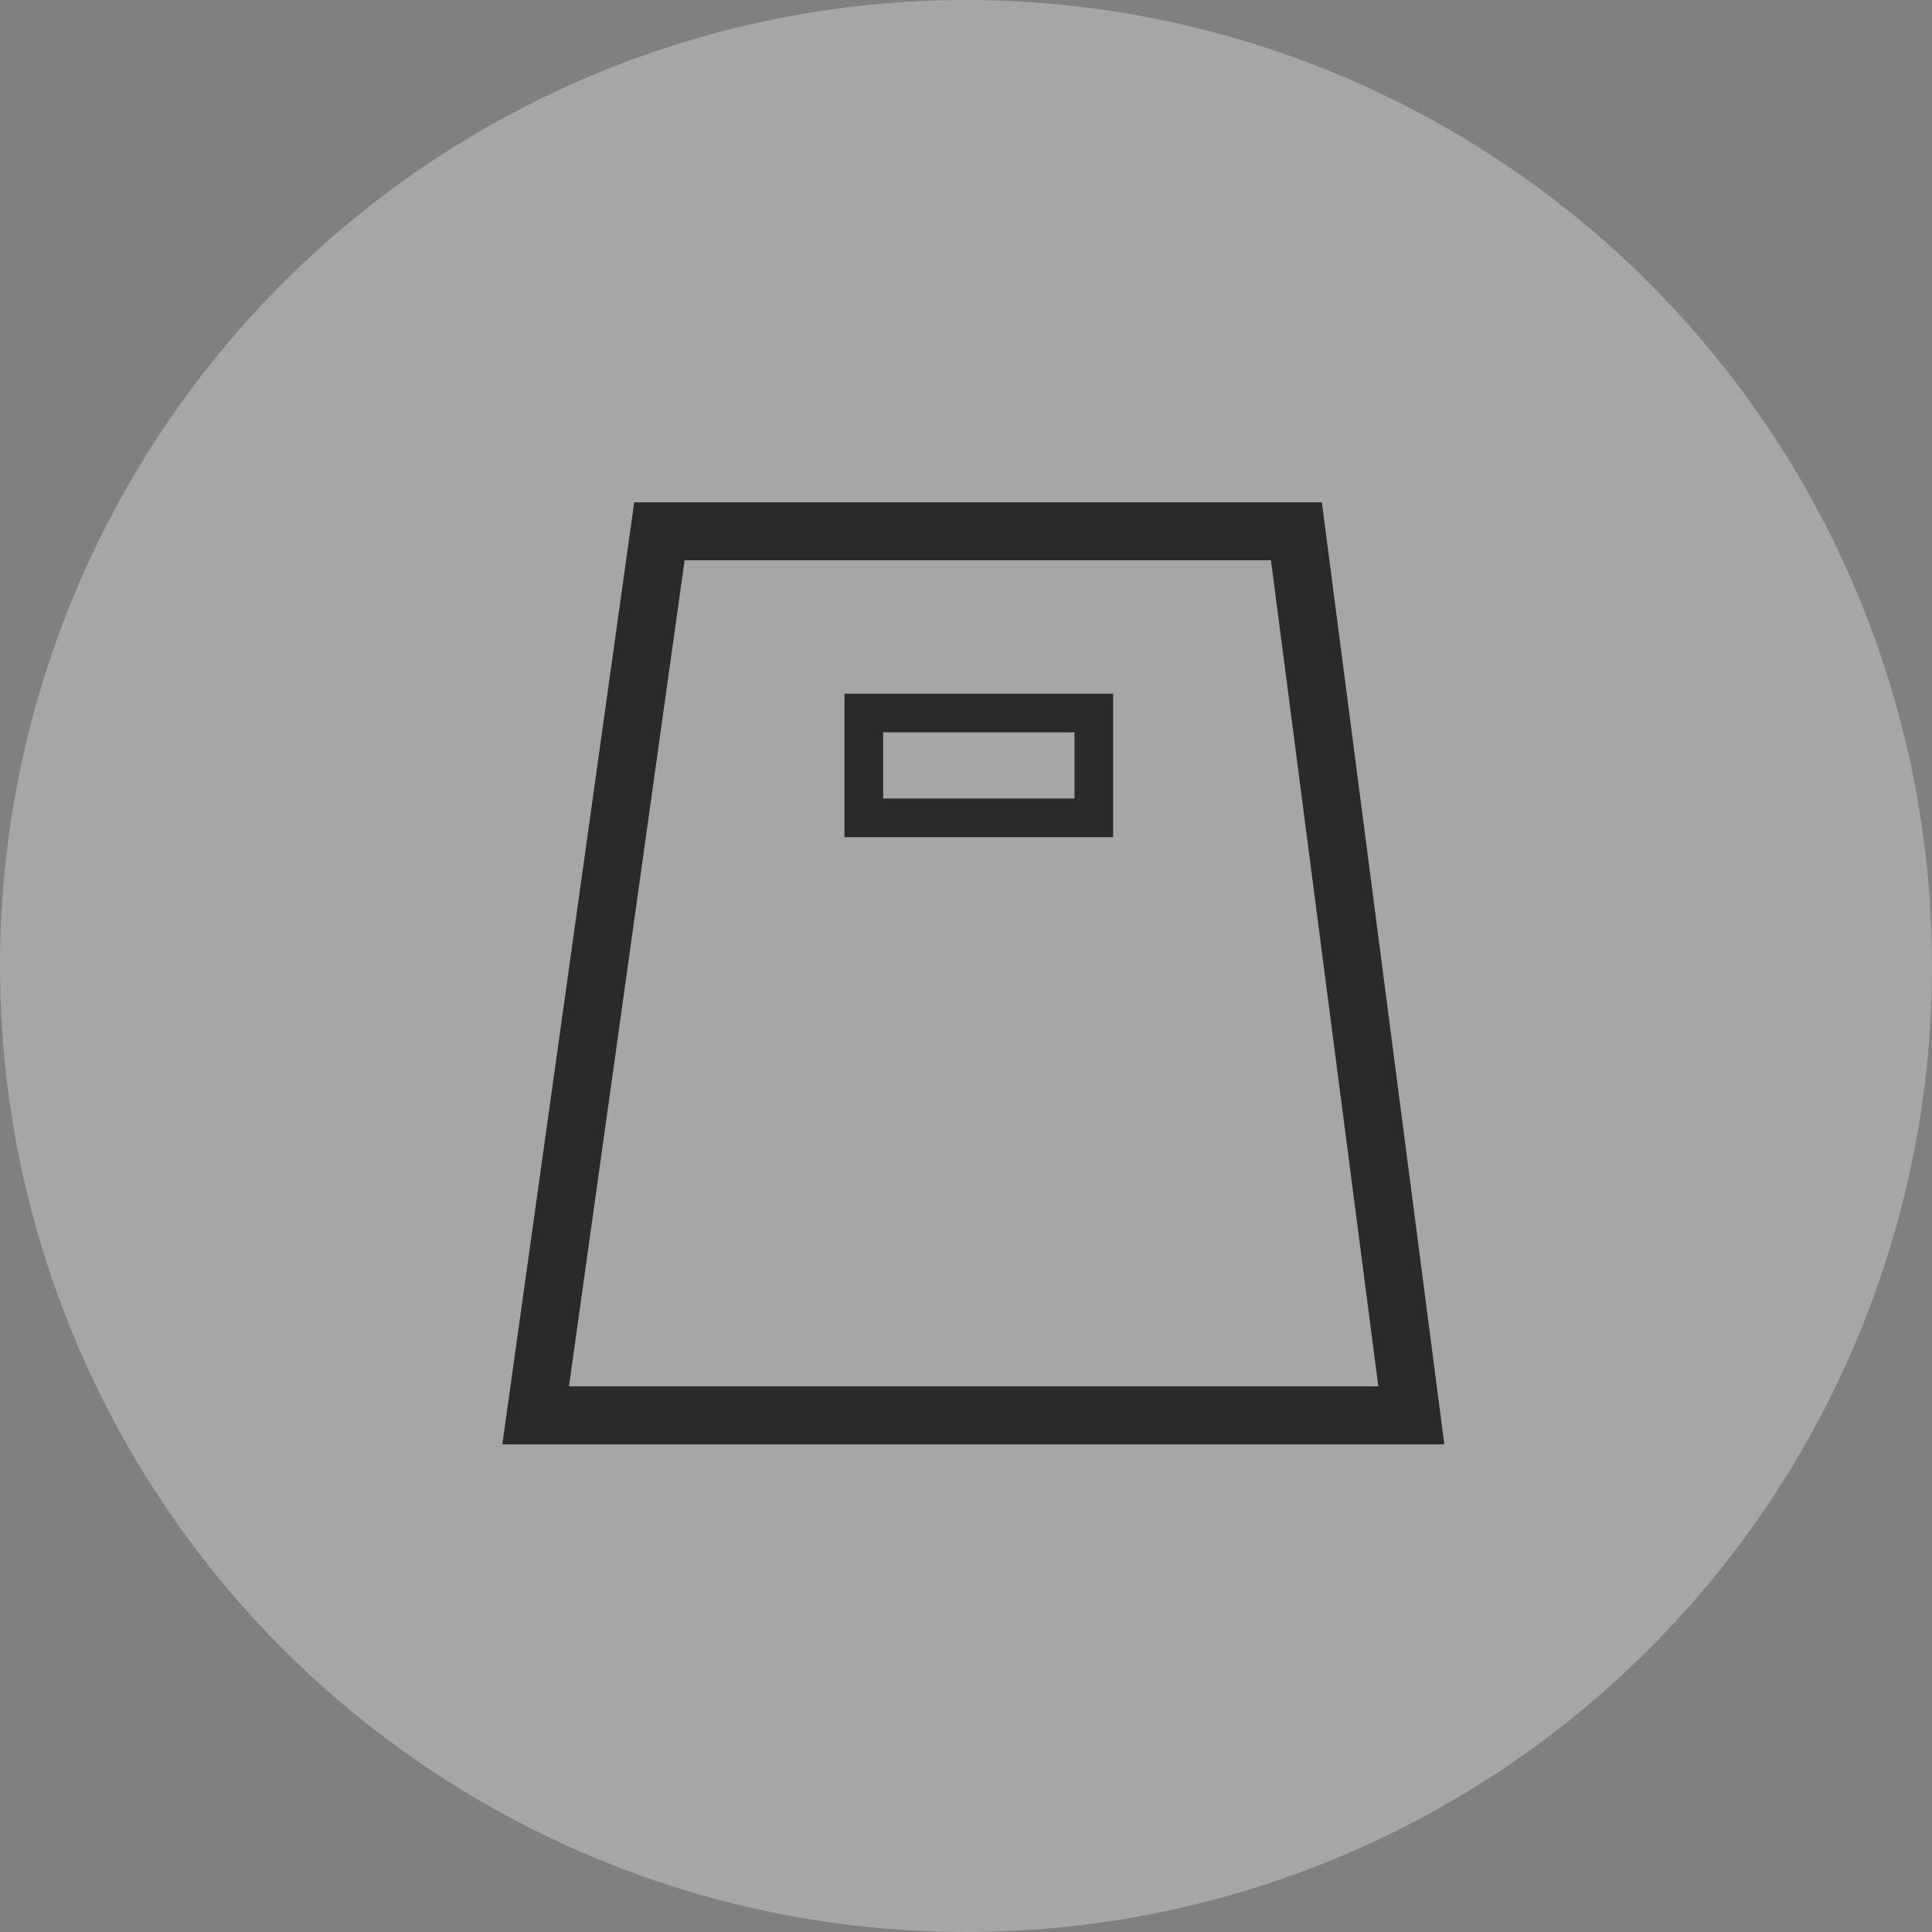
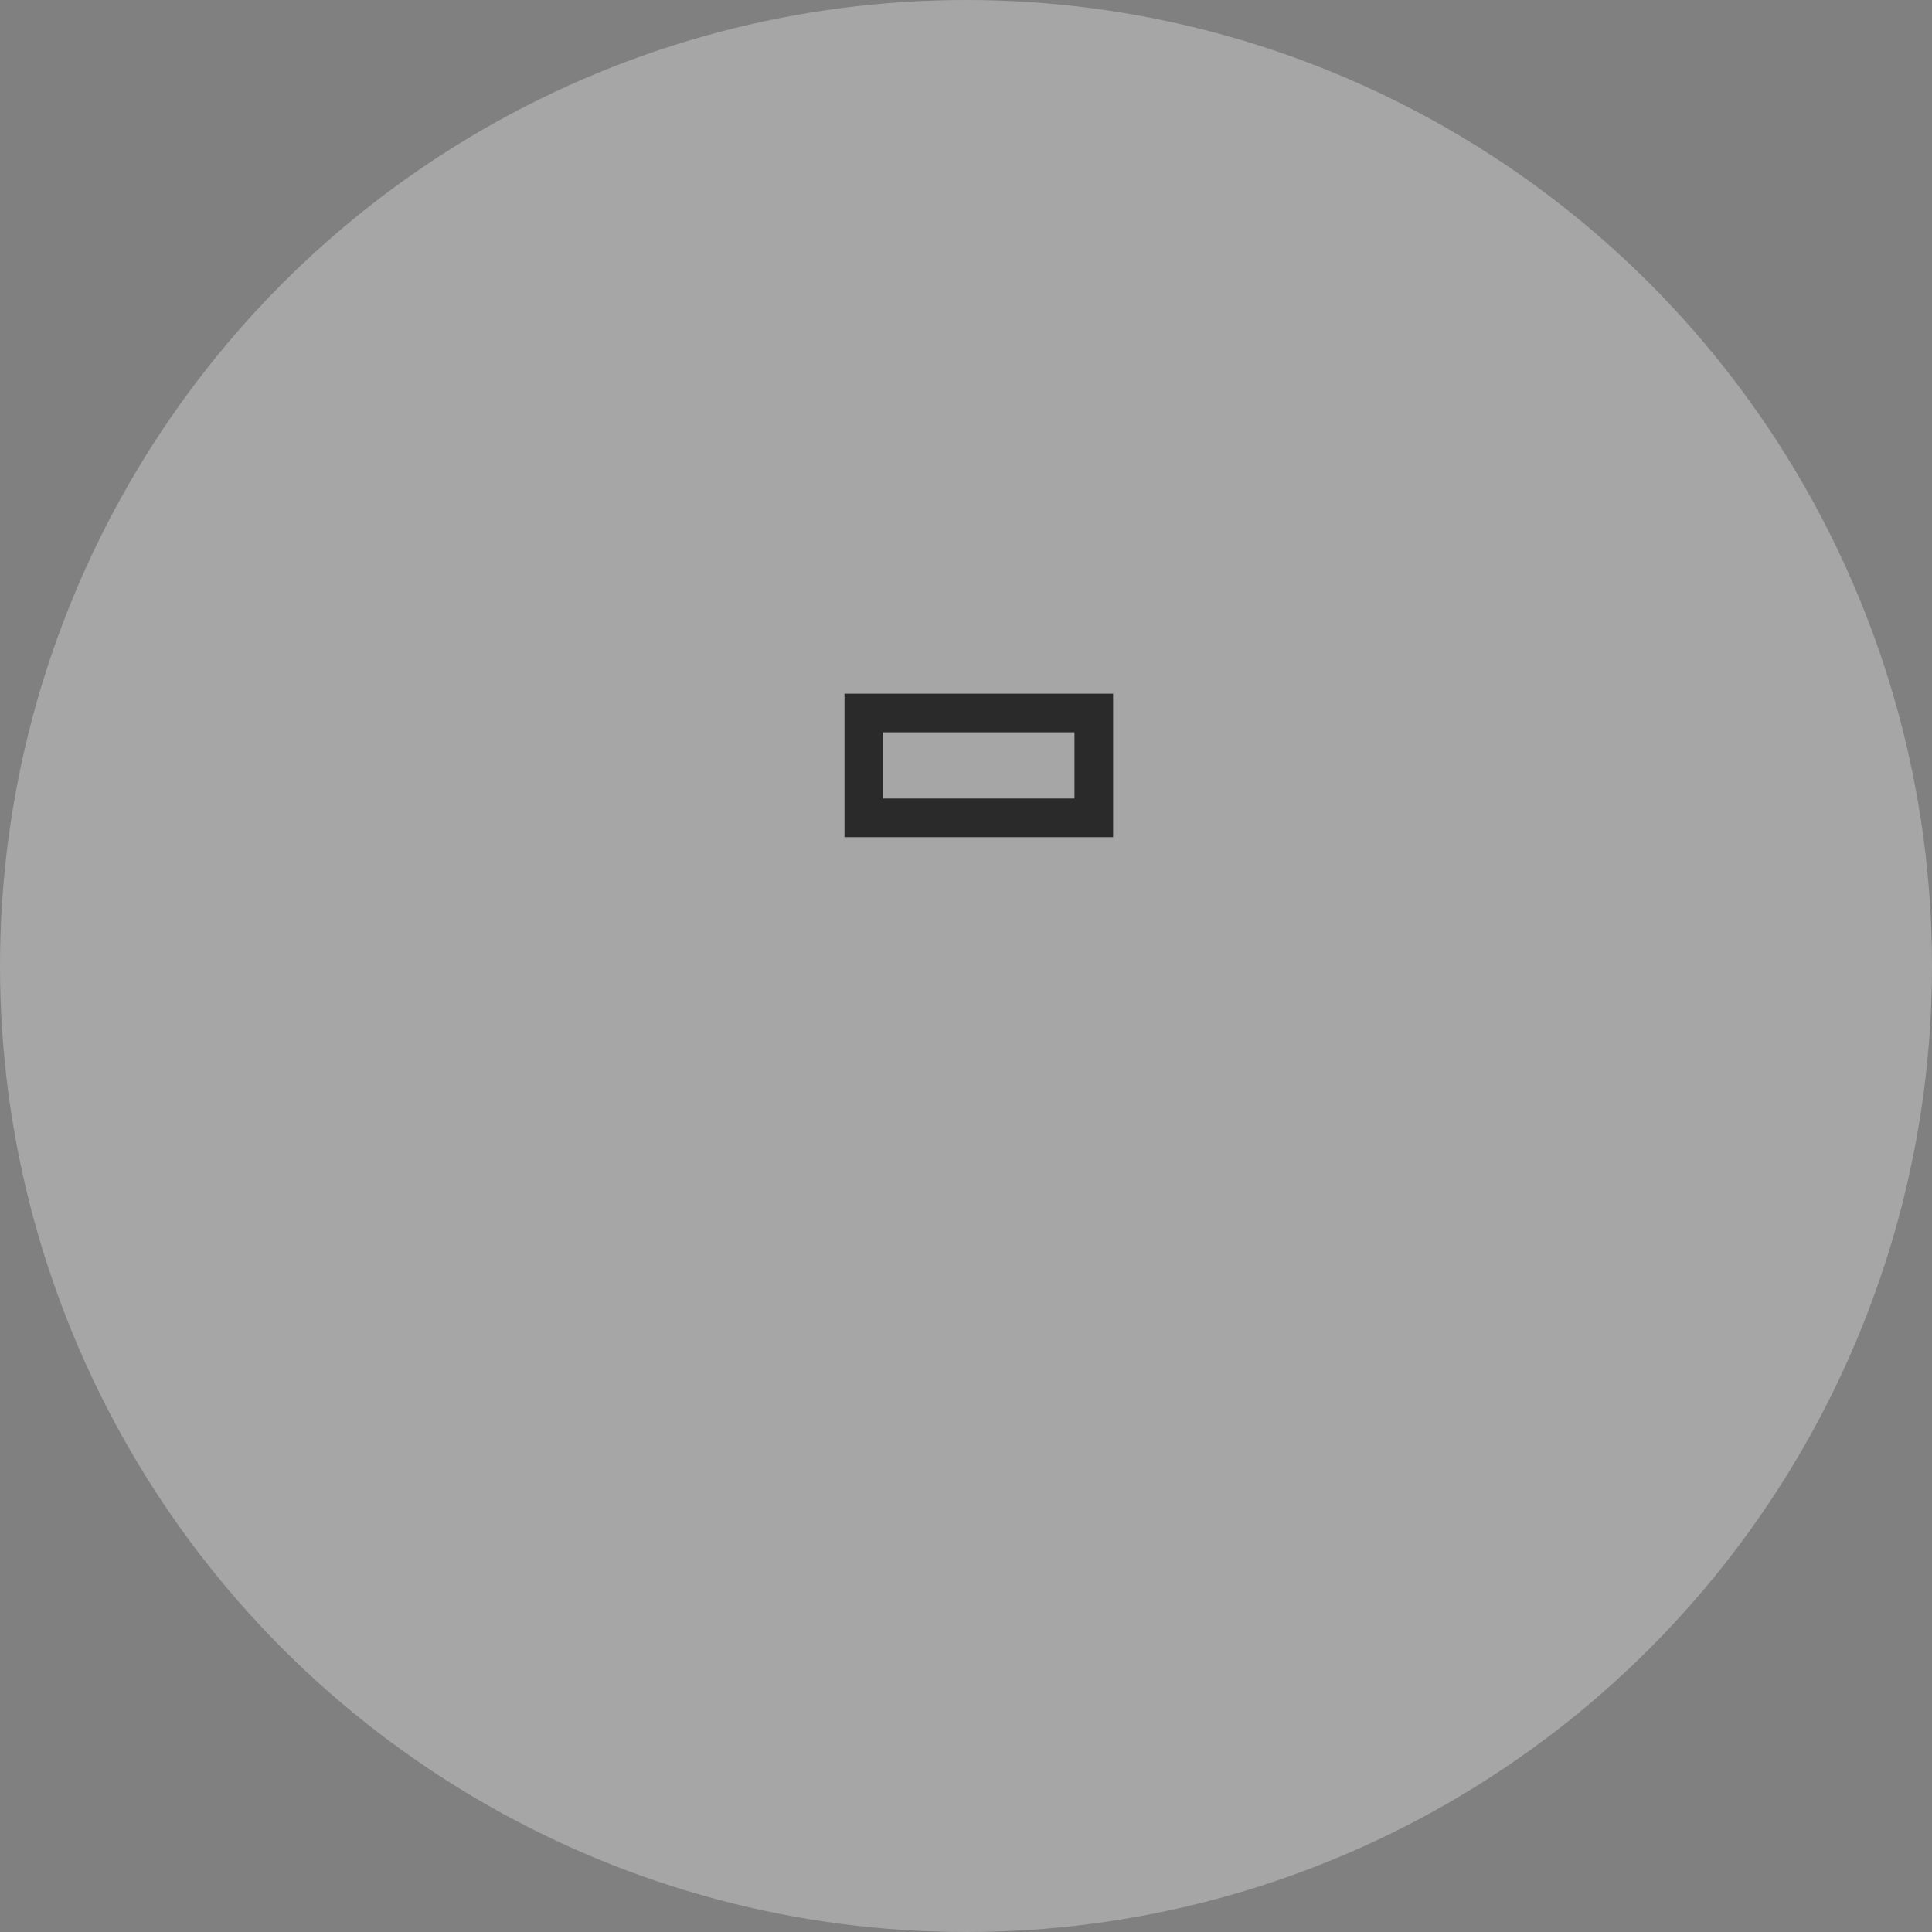
<svg xmlns="http://www.w3.org/2000/svg" width="100" height="100" viewBox="0 0 100 100" fill="none">
  <rect x="0" y="0" width="100" height="100" fill="#808080" stroke="none" />
  <circle cx="50" cy="50" r="50" fill="white" fill-opacity="0.3" />
-   <path d="M27.725 73.258L34.131 27.5H67.102L73.05 73.258H27.725Z" stroke="#2A2A2A" stroke-width="3" />
  <rect x="44.711" y="36.904" width="11.904" height="5.428" stroke="#2A2A2A" stroke-width="2" />
</svg>